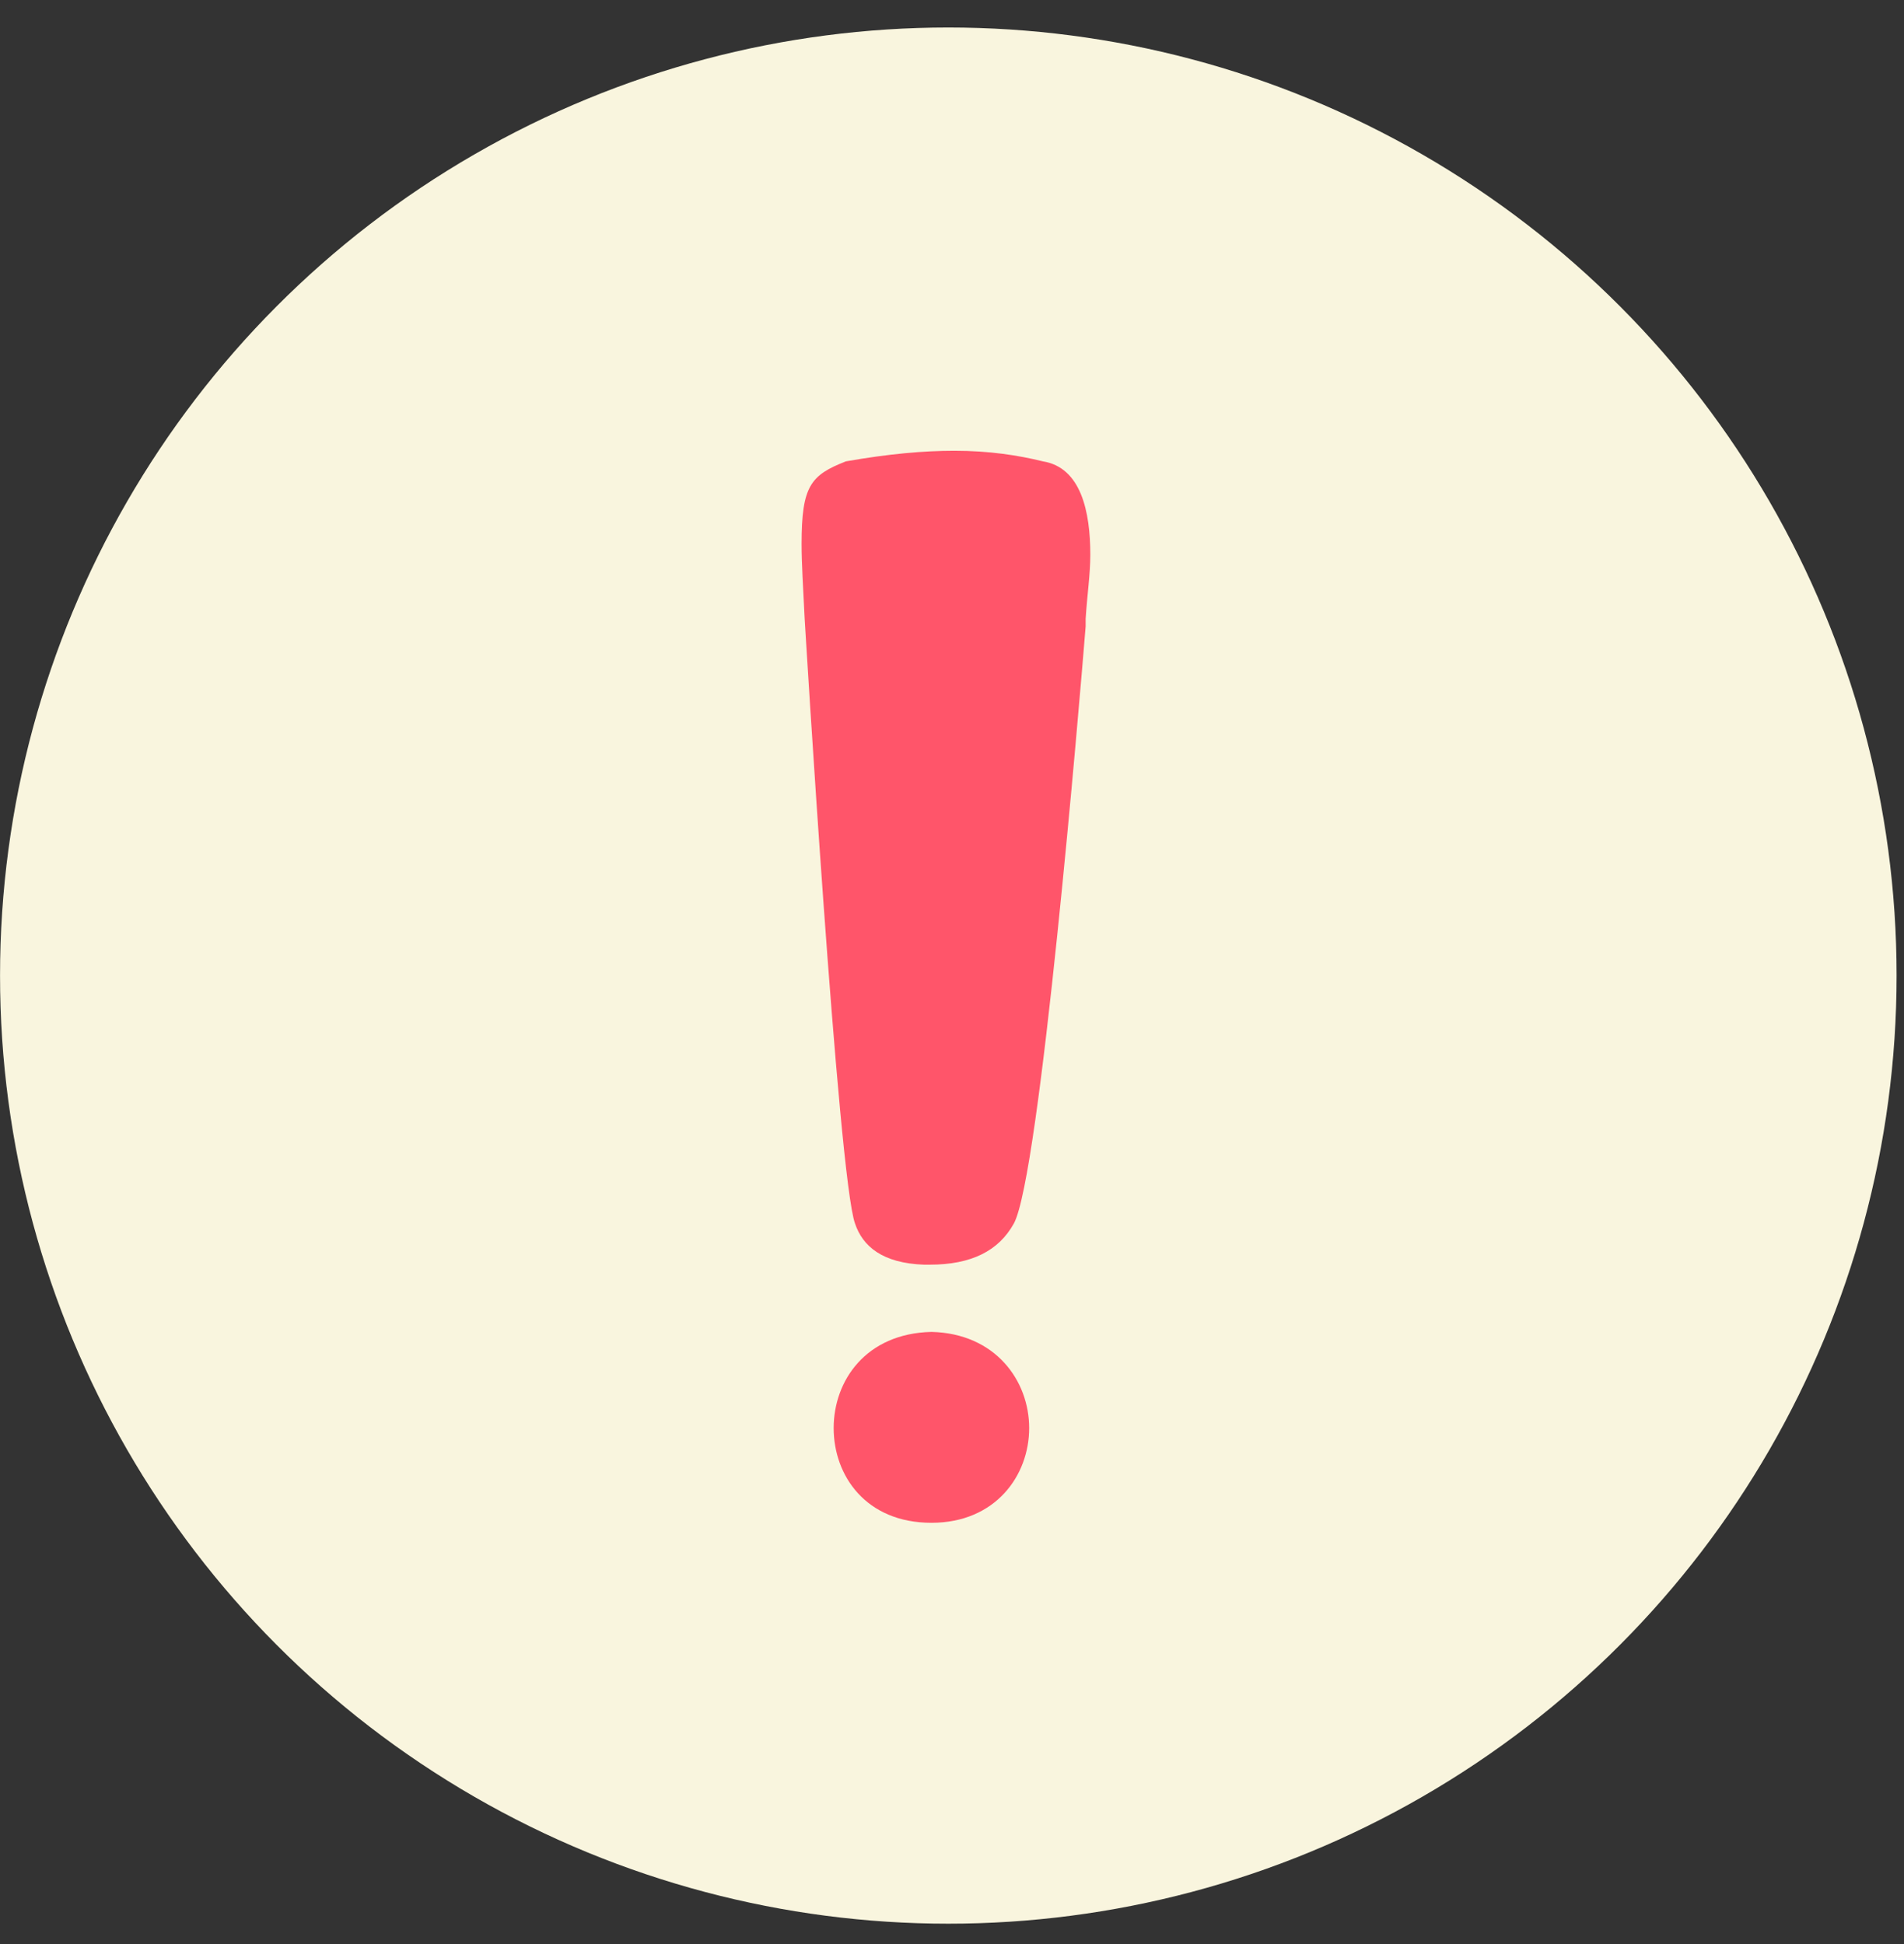
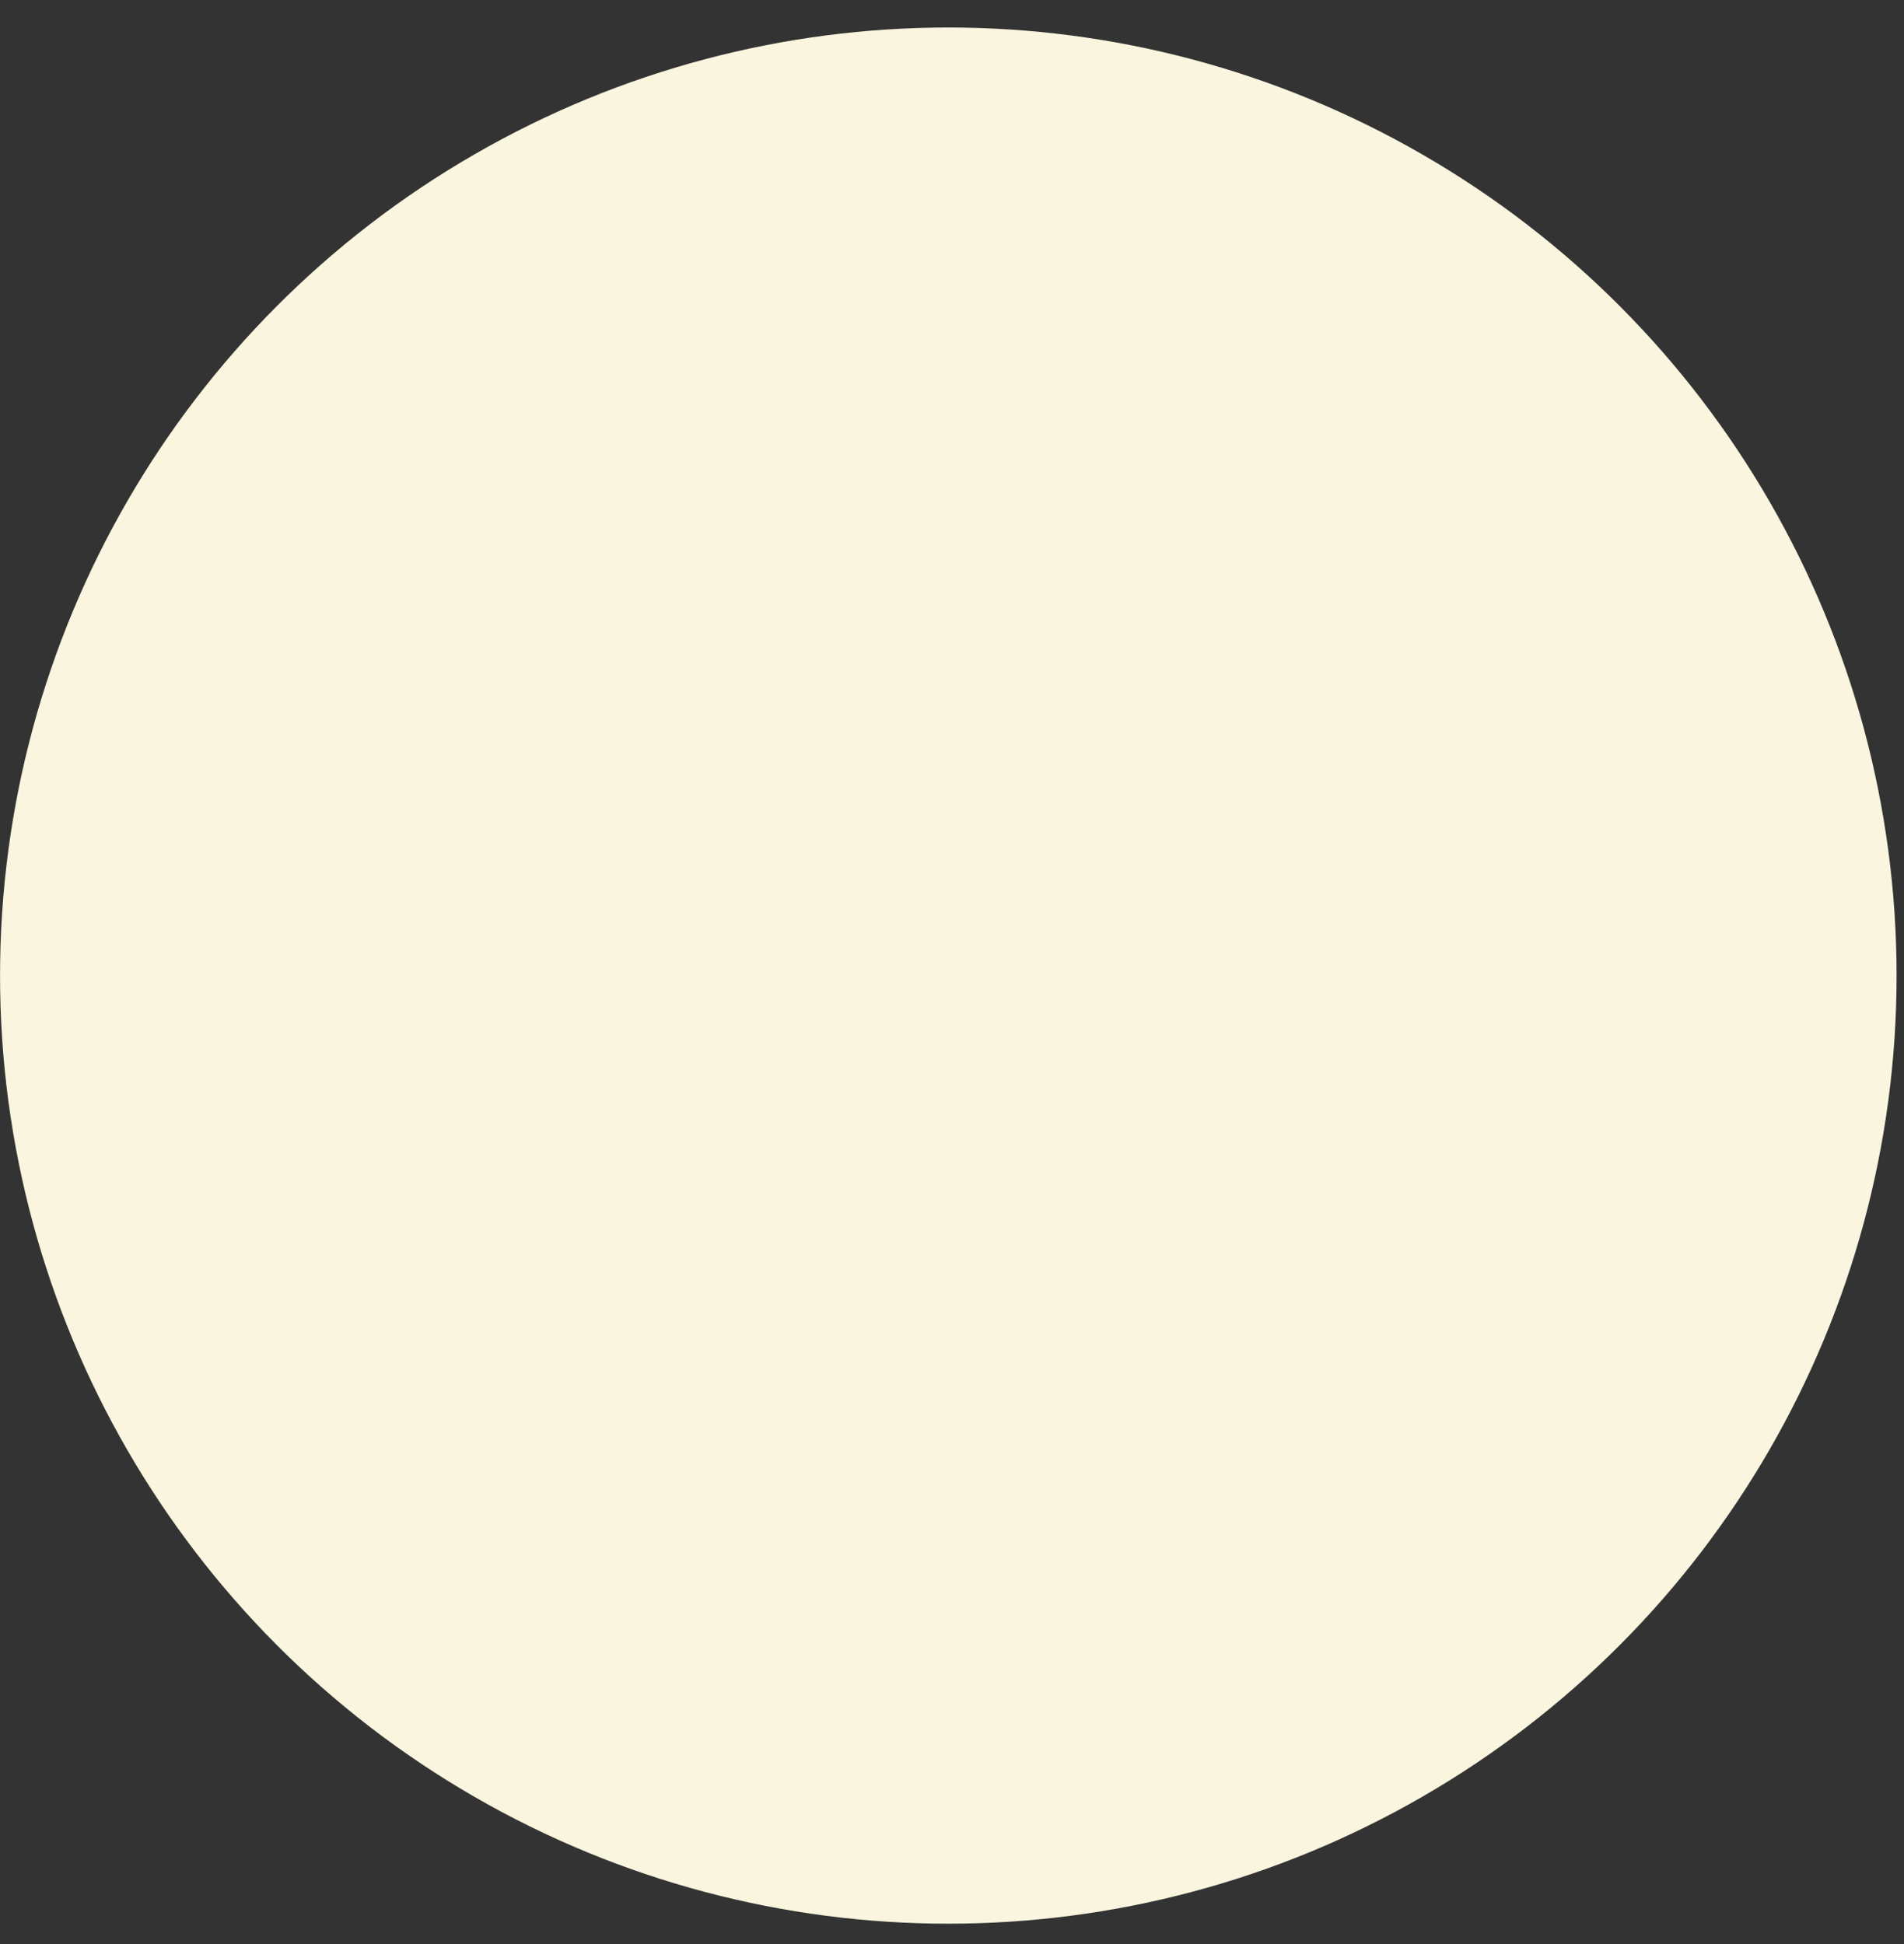
<svg xmlns="http://www.w3.org/2000/svg" width="47" height="48" viewBox="0 0 47 48" fill="none">
  <rect x="0" y="0" width="47" height="48" fill="#333333" stroke="none" />
  <circle cx="23.409" cy="24.087" r="23.408" fill="#F9F5DE" />
-   <path d="M19.863 15.276C19.826 14.521 19.787 13.918 19.787 13.428C19.787 11.994 20.013 11.732 20.88 11.391C21.936 11.205 22.804 11.129 23.557 11.129C24.424 11.129 25.14 11.242 25.745 11.391C26.687 11.543 26.914 12.636 26.914 13.693C26.914 14.183 26.838 14.673 26.799 15.276V15.465C26.65 17.313 25.669 29.038 25.027 30.207C24.652 30.886 23.973 31.224 22.954 31.224H22.804C21.785 31.187 21.295 30.773 21.106 30.207C20.692 29.077 19.863 15.276 19.863 15.276ZM25.405 35.259C25.405 36.428 24.576 37.597 22.993 37.597C21.37 37.597 20.579 36.428 20.579 35.259C20.579 34.092 21.37 32.922 22.993 32.884C24.576 32.922 25.405 34.092 25.405 35.259Z" fill="#FF556A" />
</svg>